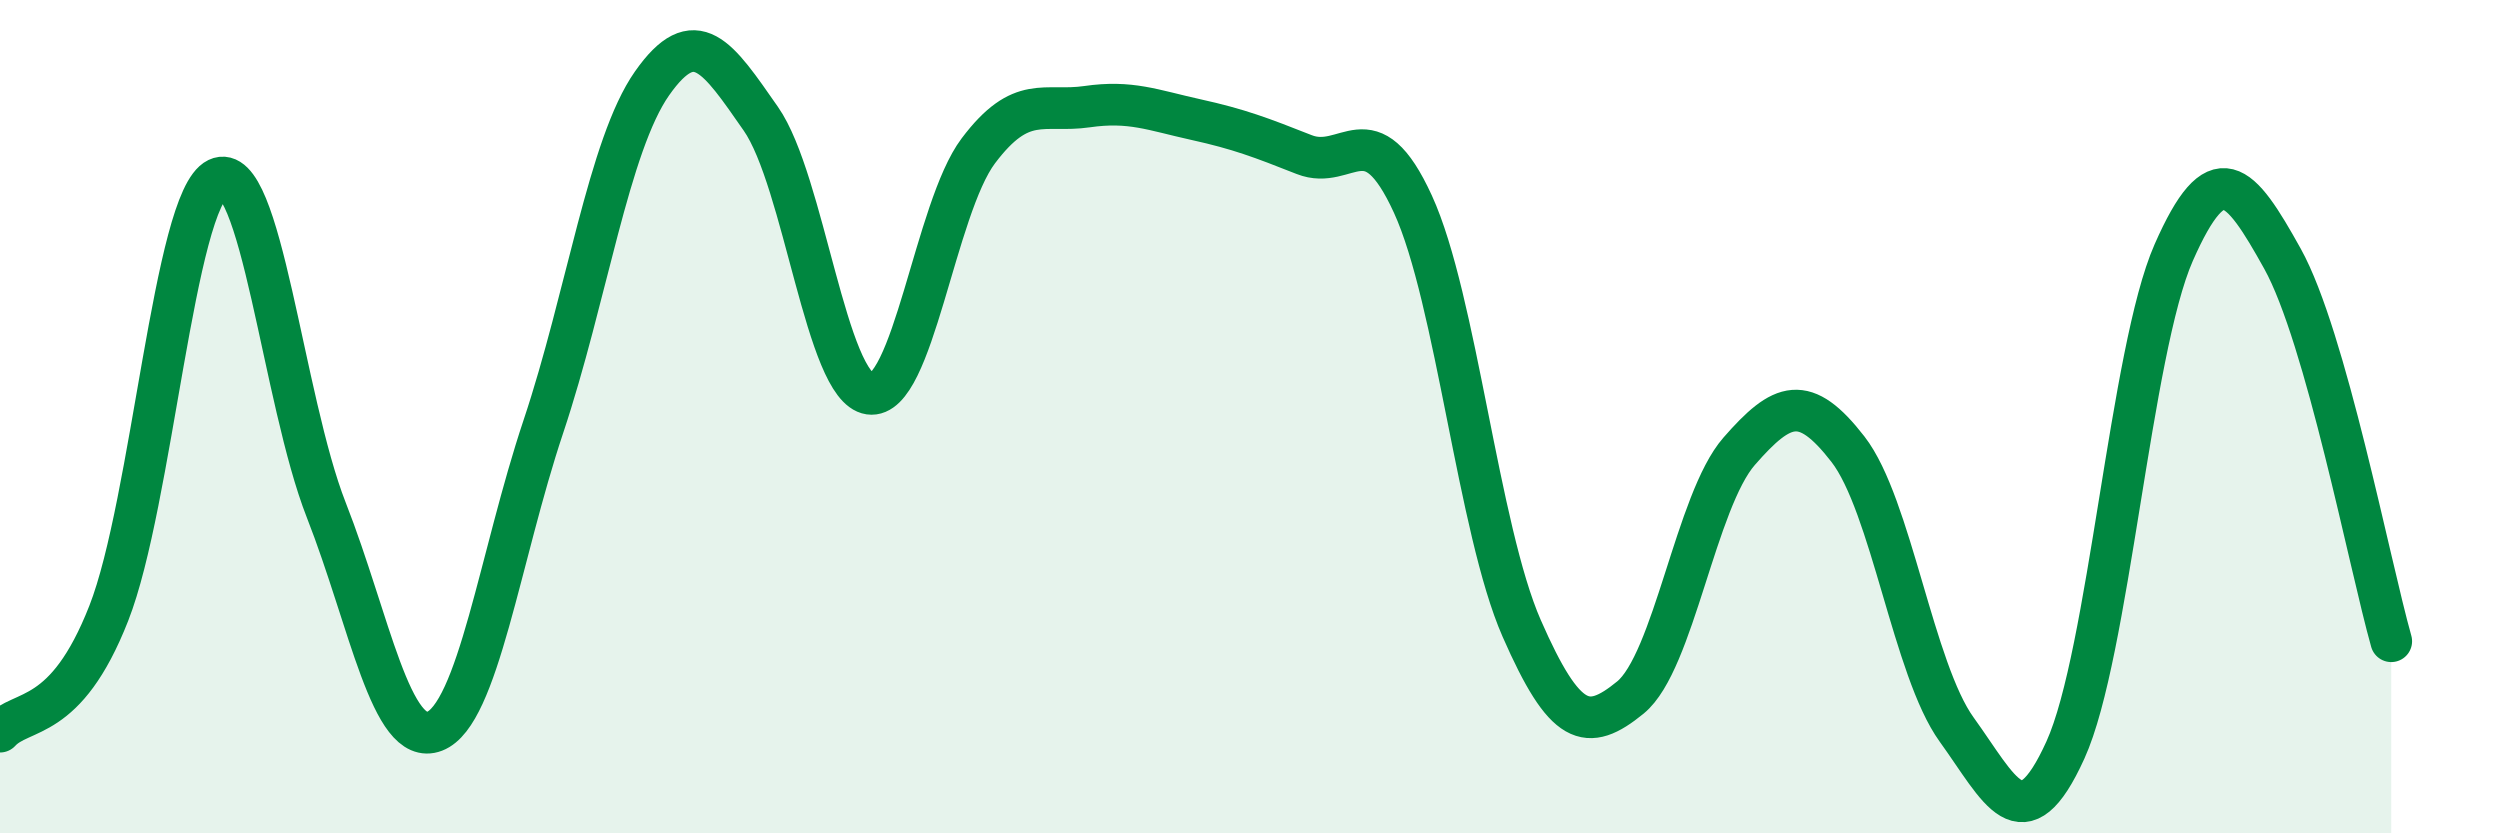
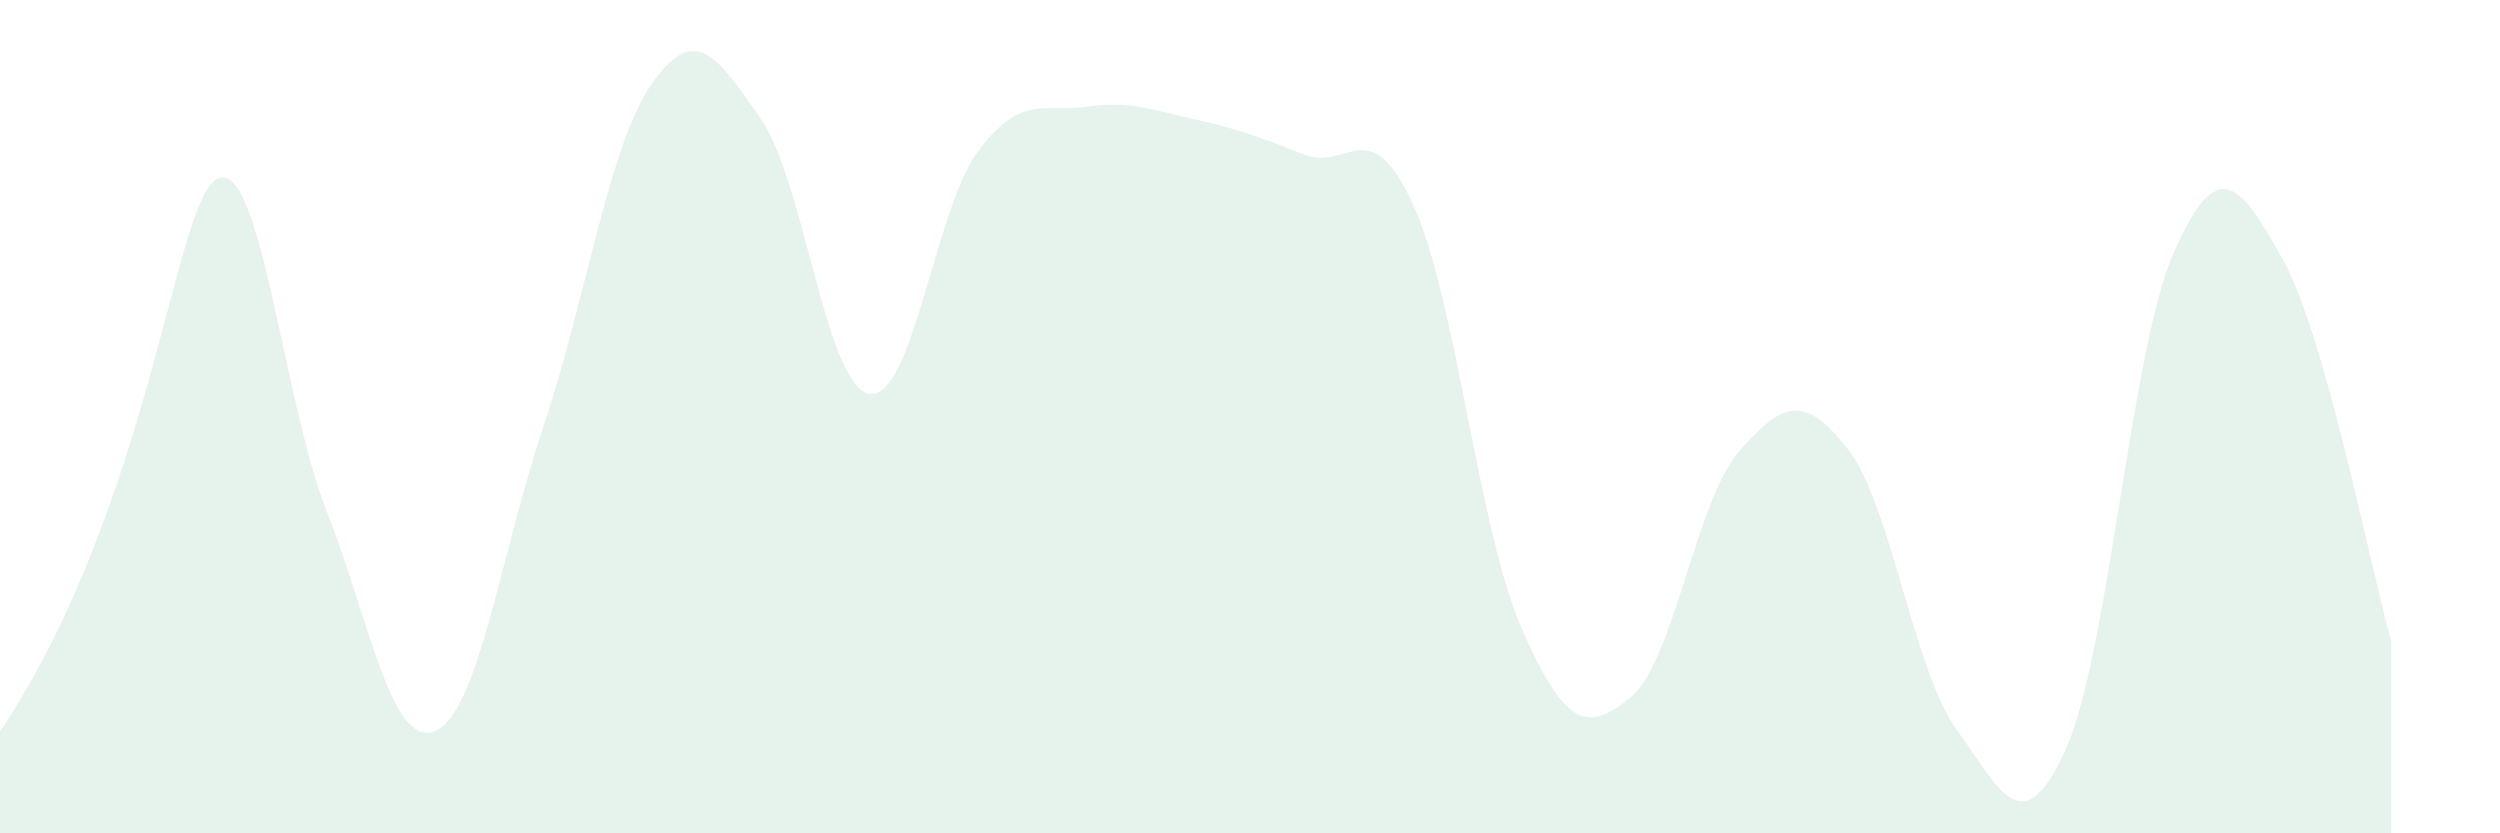
<svg xmlns="http://www.w3.org/2000/svg" width="60" height="20" viewBox="0 0 60 20">
-   <path d="M 0,17.56 C 0.52,16.99 1.57,17.37 2.61,14.72 C 3.65,12.07 4.18,4.79 5.22,4.29 C 6.26,3.79 6.79,9.59 7.83,12.24 C 8.87,14.89 9.39,17.95 10.43,17.55 C 11.47,17.15 12,13.35 13.04,10.24 C 14.08,7.13 14.61,3.48 15.65,2 C 16.69,0.52 17.22,1.36 18.26,2.85 C 19.3,4.34 19.83,9.3 20.87,9.45 C 21.91,9.6 22.44,5 23.48,3.62 C 24.52,2.24 25.05,2.71 26.09,2.56 C 27.13,2.41 27.66,2.64 28.7,2.87 C 29.74,3.1 30.26,3.3 31.3,3.71 C 32.34,4.12 32.87,2.63 33.91,4.9 C 34.95,7.17 35.48,12.71 36.52,15.08 C 37.56,17.45 38.09,17.59 39.13,16.74 C 40.17,15.89 40.7,12.02 41.74,10.83 C 42.78,9.64 43.31,9.44 44.35,10.78 C 45.39,12.12 45.92,16.07 46.96,17.51 C 48,18.95 48.53,20.29 49.57,18 C 50.61,15.71 51.13,8.42 52.17,6.06 C 53.21,3.7 53.74,4.34 54.78,6.21 C 55.82,8.08 56.87,13.55 57.39,15.39L57.39 20L0 20Z" fill="#008740" opacity="0.1" stroke-linecap="round" stroke-linejoin="round" />
-   <path d="M 0,17.56 C 0.52,16.99 1.57,17.37 2.61,14.72 C 3.65,12.07 4.18,4.79 5.22,4.29 C 6.26,3.79 6.79,9.59 7.83,12.24 C 8.87,14.89 9.39,17.95 10.43,17.55 C 11.47,17.15 12,13.35 13.04,10.24 C 14.08,7.13 14.61,3.48 15.65,2 C 16.69,0.52 17.22,1.36 18.26,2.85 C 19.3,4.34 19.83,9.3 20.87,9.45 C 21.91,9.6 22.44,5 23.48,3.62 C 24.52,2.24 25.05,2.71 26.09,2.56 C 27.13,2.41 27.66,2.64 28.7,2.87 C 29.74,3.1 30.26,3.3 31.3,3.71 C 32.34,4.12 32.87,2.63 33.91,4.9 C 34.95,7.17 35.48,12.71 36.52,15.08 C 37.56,17.45 38.09,17.59 39.13,16.74 C 40.17,15.89 40.7,12.02 41.74,10.83 C 42.78,9.64 43.31,9.44 44.35,10.78 C 45.39,12.12 45.92,16.07 46.96,17.51 C 48,18.95 48.53,20.29 49.57,18 C 50.61,15.71 51.13,8.42 52.17,6.06 C 53.21,3.7 53.74,4.34 54.78,6.21 C 55.82,8.08 56.87,13.55 57.39,15.39" stroke="#008740" stroke-width="1" fill="none" stroke-linecap="round" stroke-linejoin="round" />
+   <path d="M 0,17.56 C 3.65,12.07 4.18,4.79 5.22,4.29 C 6.26,3.79 6.79,9.59 7.83,12.24 C 8.87,14.89 9.39,17.95 10.43,17.55 C 11.47,17.15 12,13.35 13.04,10.24 C 14.08,7.13 14.61,3.48 15.65,2 C 16.69,0.52 17.22,1.36 18.26,2.85 C 19.3,4.34 19.83,9.3 20.87,9.45 C 21.91,9.6 22.44,5 23.48,3.62 C 24.52,2.24 25.05,2.71 26.09,2.56 C 27.13,2.41 27.66,2.64 28.7,2.87 C 29.74,3.1 30.26,3.3 31.3,3.71 C 32.34,4.12 32.87,2.63 33.91,4.9 C 34.95,7.17 35.48,12.71 36.52,15.08 C 37.56,17.45 38.09,17.59 39.13,16.74 C 40.17,15.89 40.7,12.02 41.74,10.83 C 42.78,9.64 43.31,9.44 44.35,10.78 C 45.39,12.12 45.92,16.07 46.96,17.51 C 48,18.95 48.53,20.29 49.57,18 C 50.61,15.71 51.13,8.42 52.17,6.06 C 53.21,3.7 53.74,4.34 54.78,6.21 C 55.82,8.08 56.87,13.55 57.39,15.39L57.39 20L0 20Z" fill="#008740" opacity="0.1" stroke-linecap="round" stroke-linejoin="round" />
</svg>